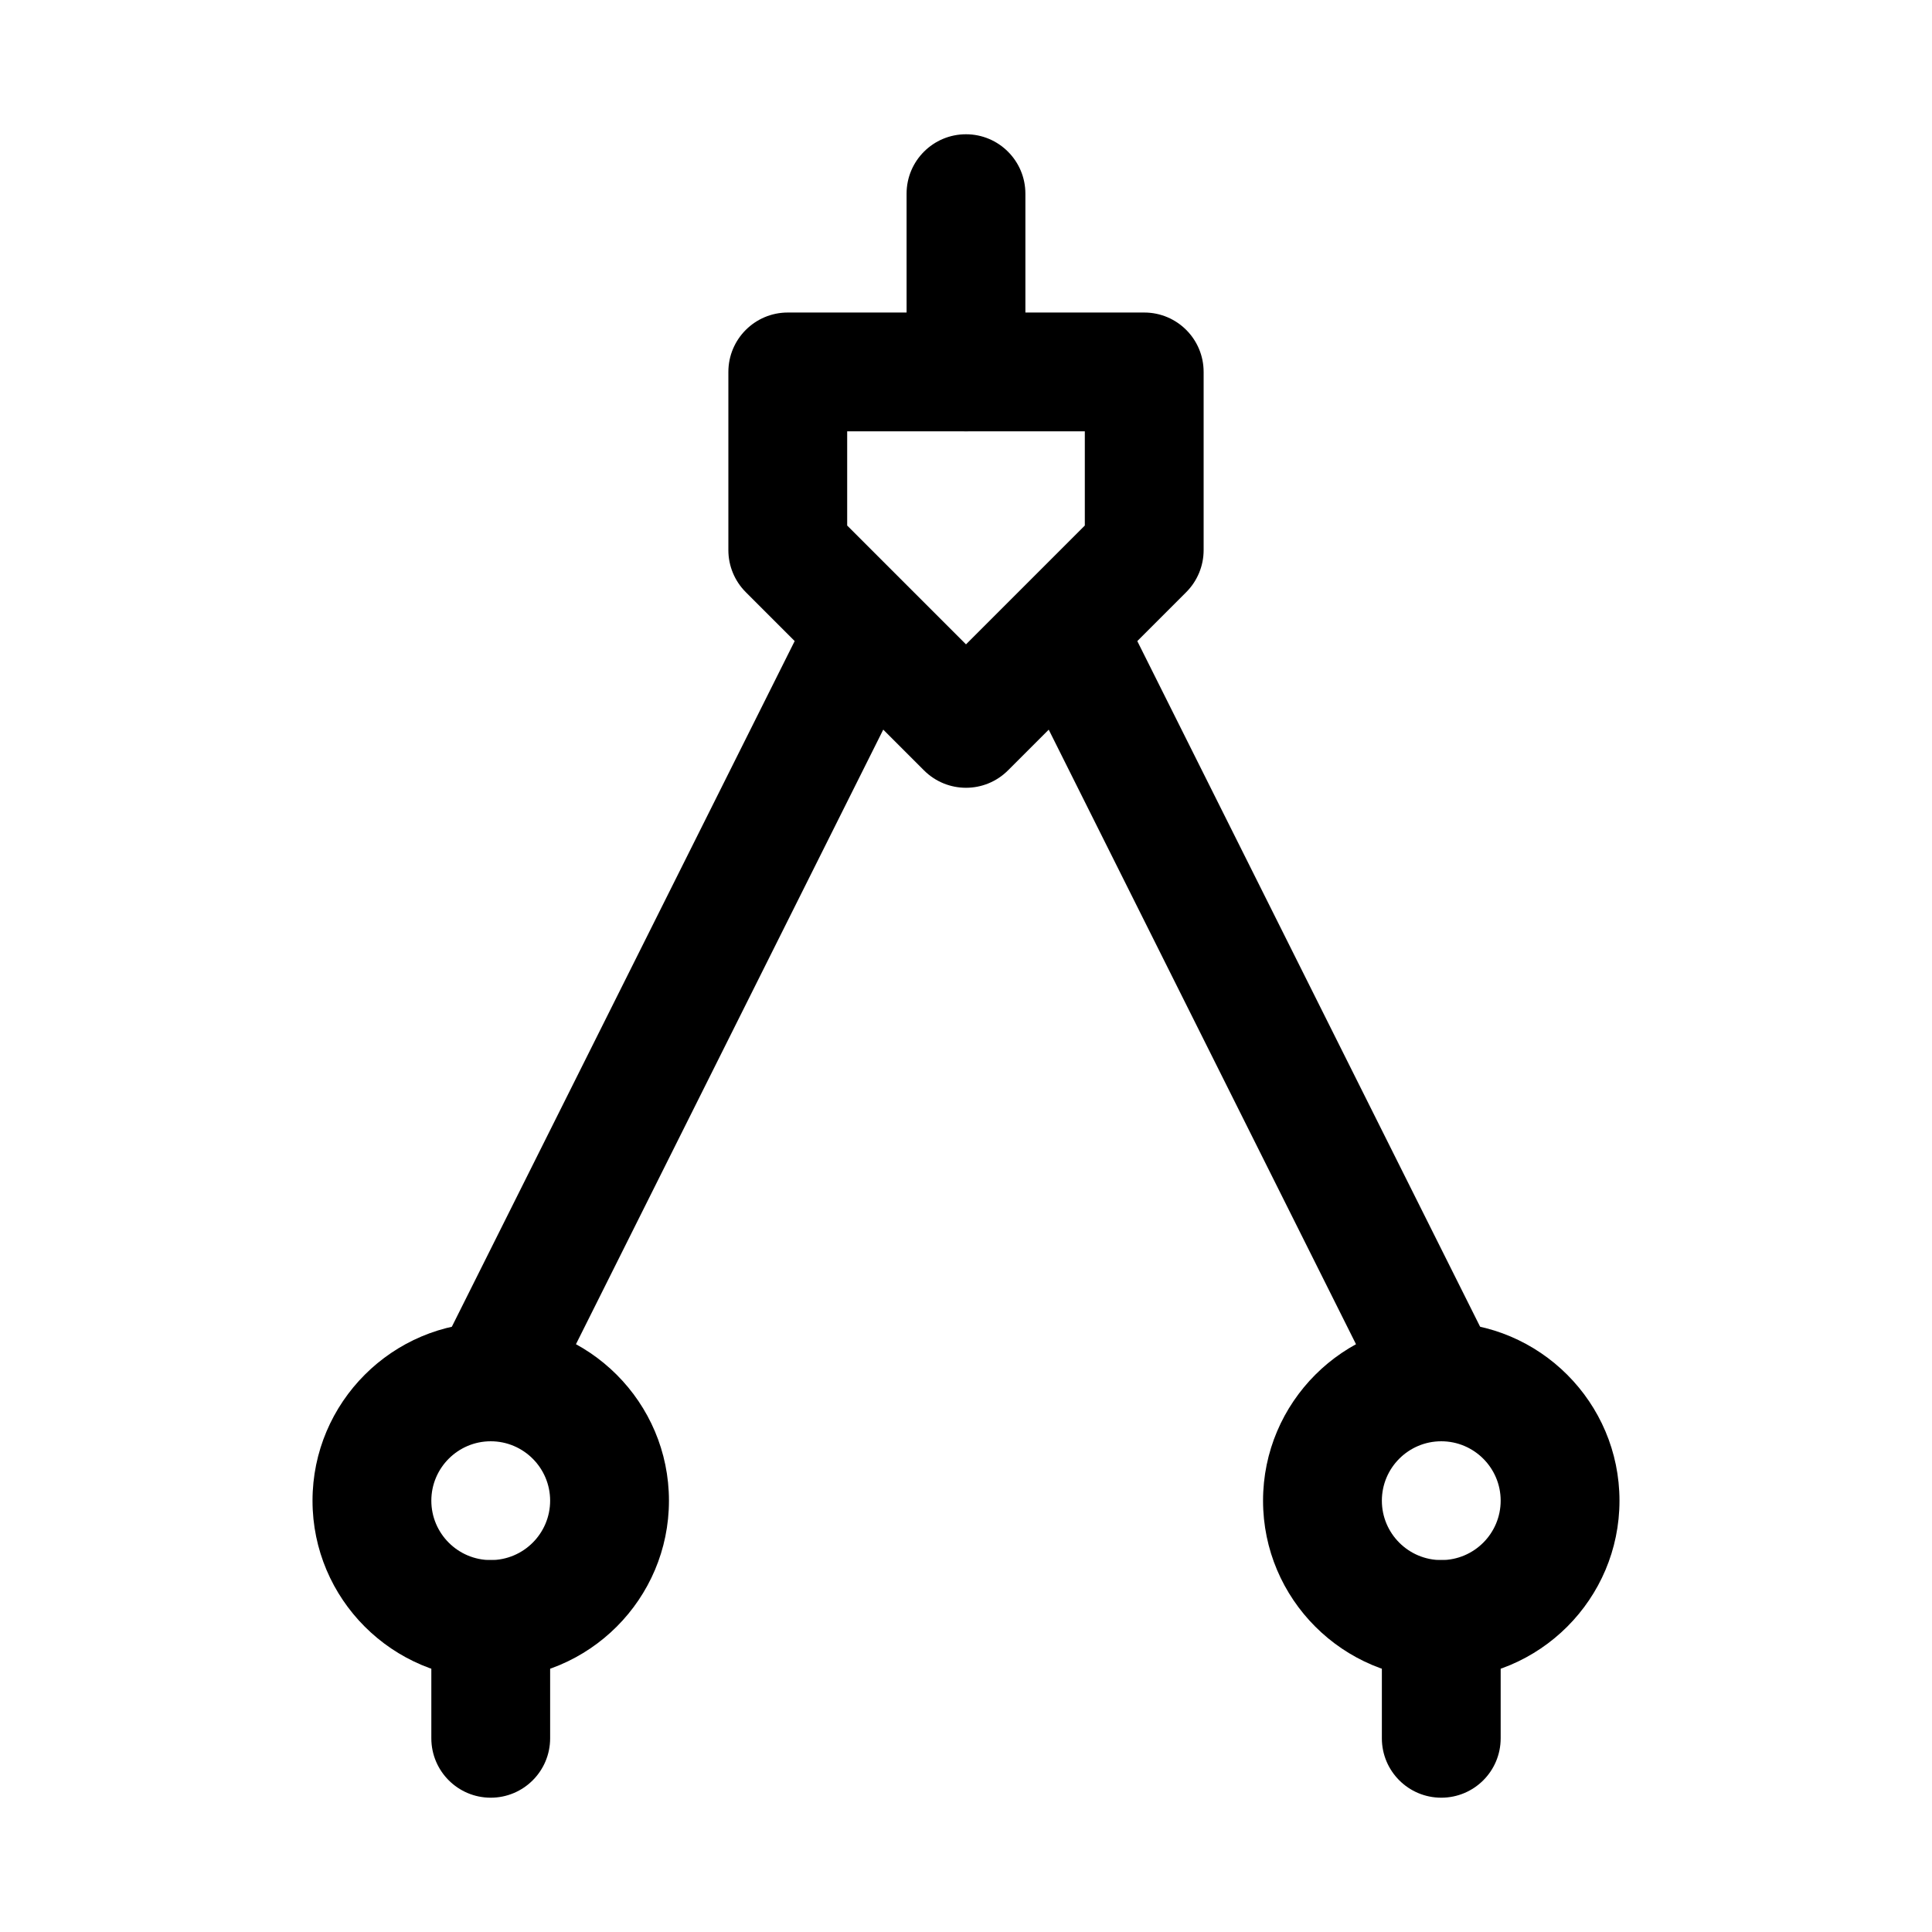
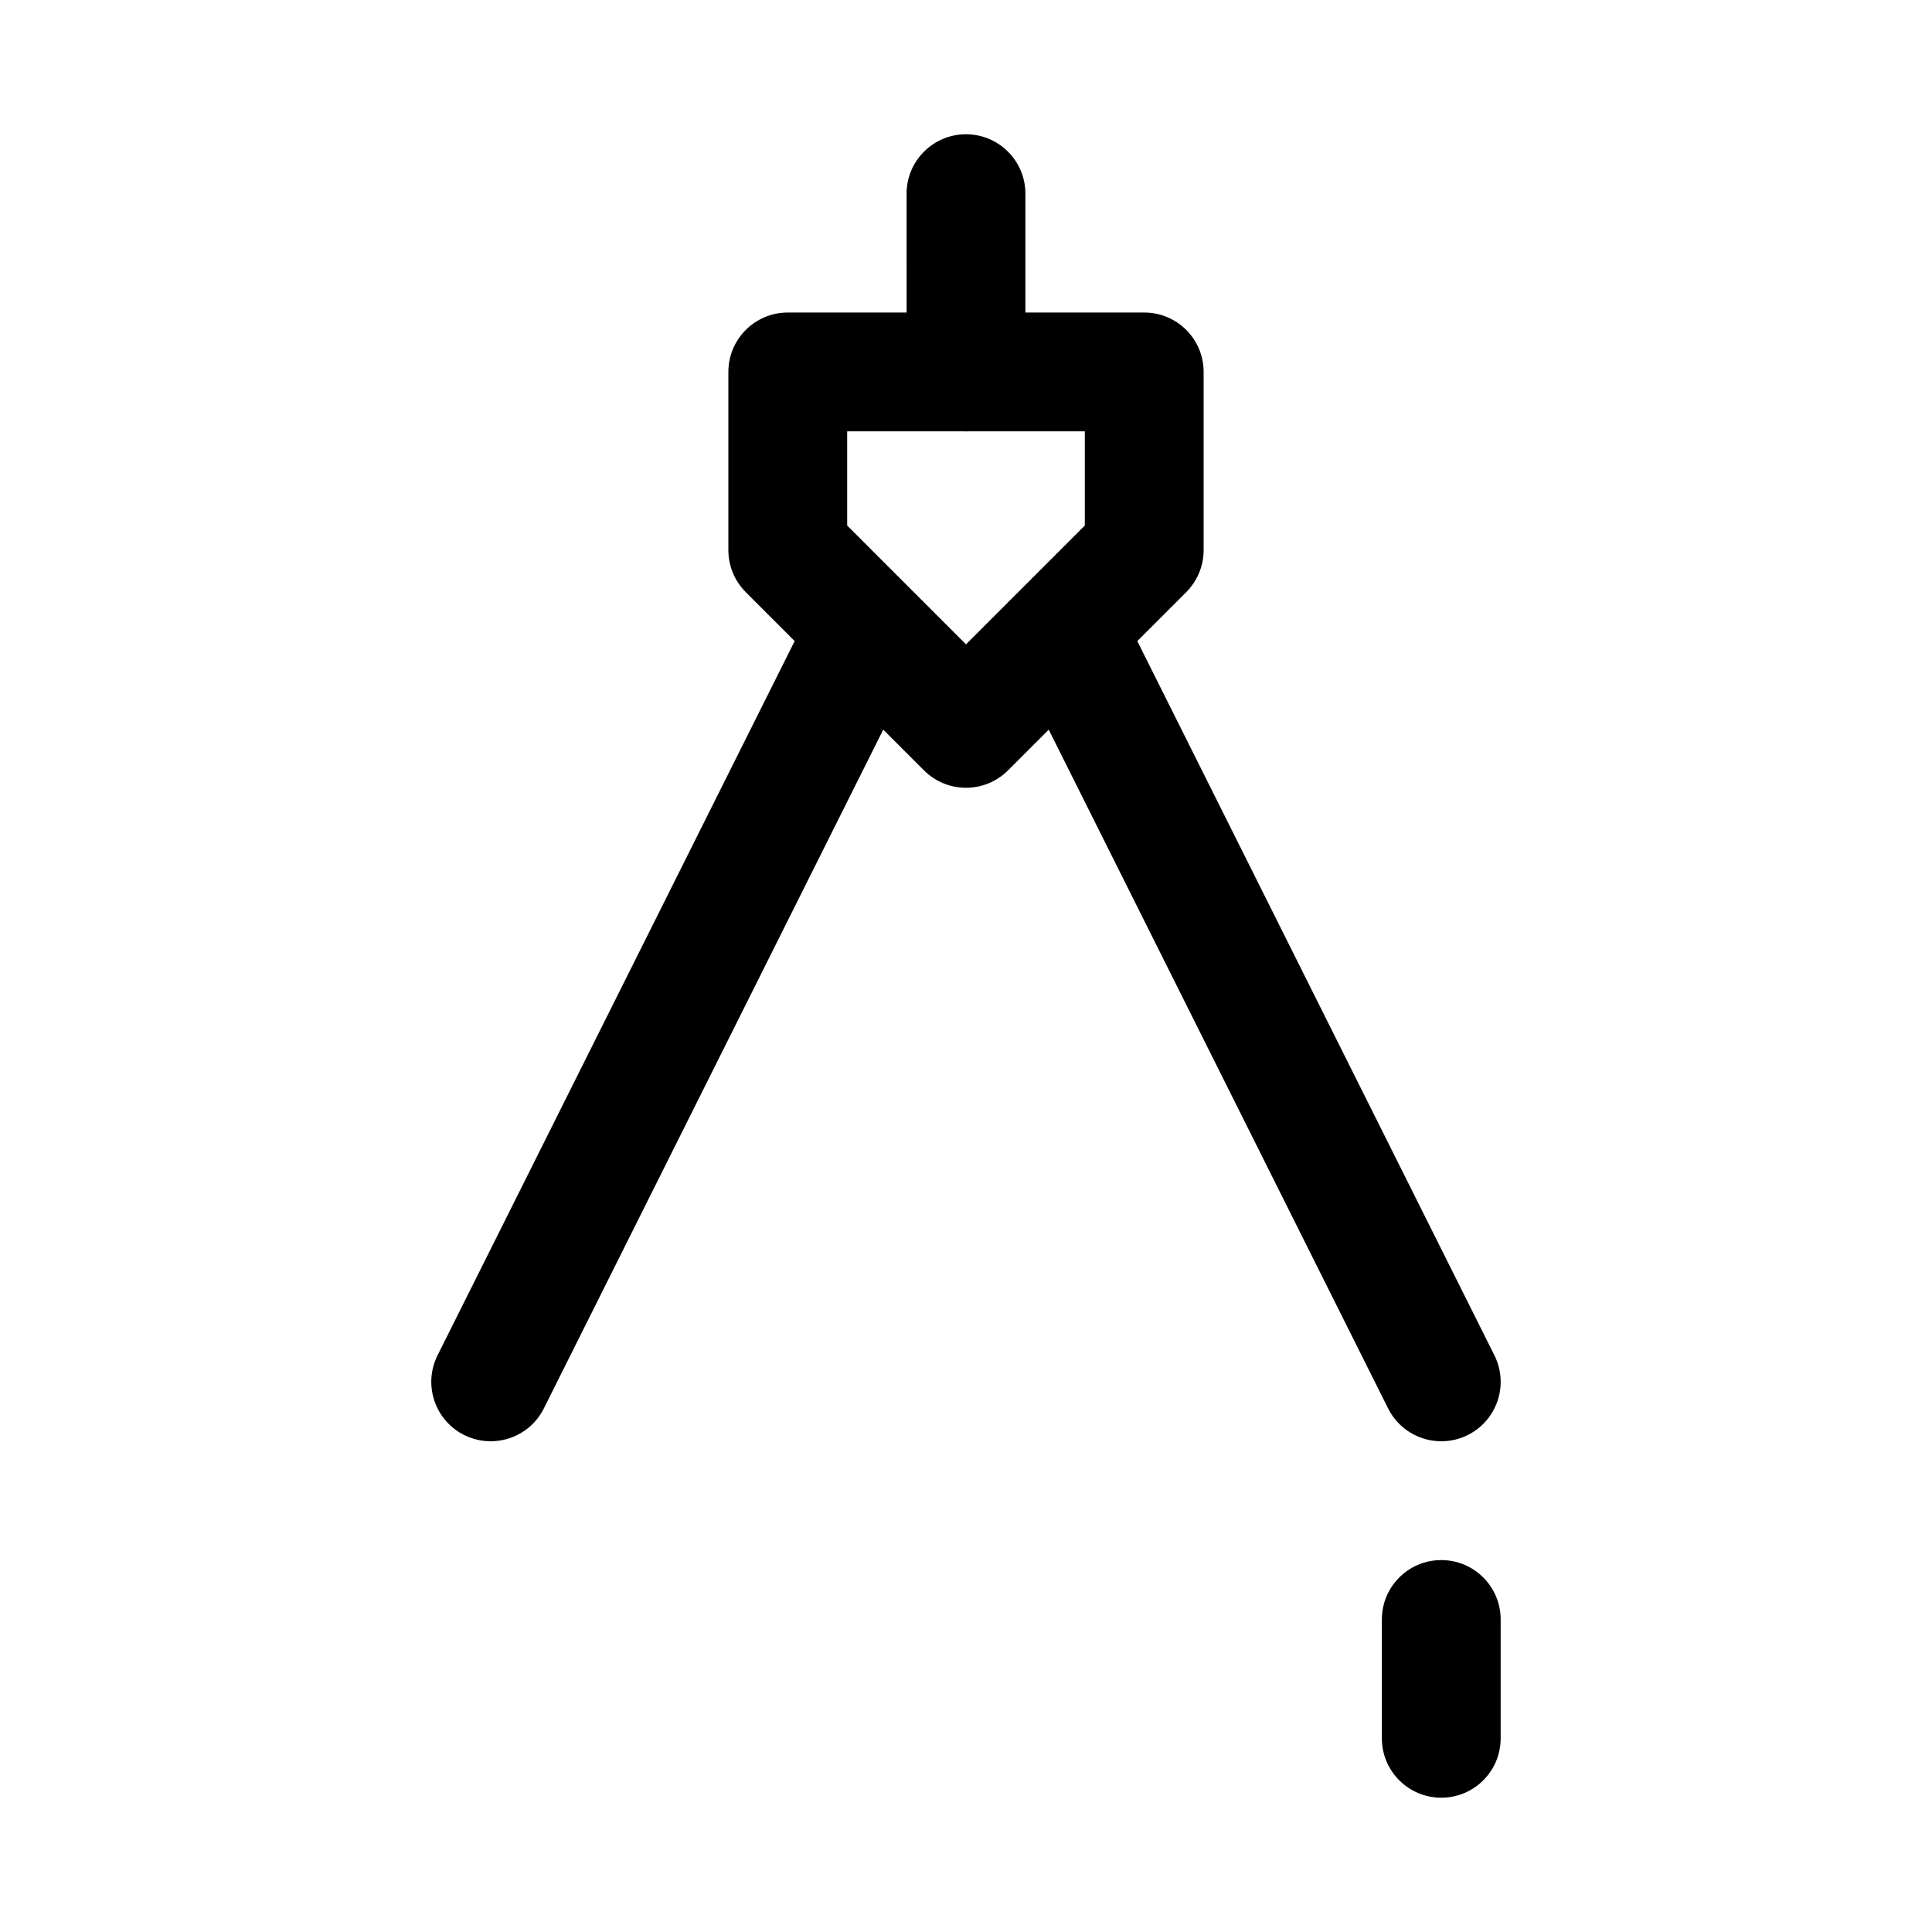
<svg xmlns="http://www.w3.org/2000/svg" fill="#000000" width="800px" height="800px" version="1.1" viewBox="144 144 512 512">
  <g>
    <path d="m400 352.77c-4.027 0-8.055-1.539-11.133-4.613l-47.23-47.23c-2.953-2.953-4.613-6.957-4.613-11.133v-47.23c0-8.695 7.051-15.742 15.742-15.742h94.465c8.703 0 15.742 7.051 15.742 15.742v47.23c0 4.172-1.66 8.18-4.613 11.133l-47.23 47.23c-3.074 3.074-7.102 4.613-11.129 4.613zm-31.488-69.496 31.488 31.488 31.488-31.488v-24.969h-62.977z" />
    <path d="m400 258.3c-8.695 0-15.742-7.051-15.742-15.742l-0.004-47.234c0-8.695 7.051-15.742 15.742-15.742 8.695 0 15.742 7.051 15.742 15.742v47.23c0.004 8.695-7.047 15.746-15.738 15.746z" />
    <path d="m525.96 525.95c-5.781 0-11.332-3.184-14.098-8.703l-94.465-188.93c-3.891-7.777-0.738-17.234 7.043-21.125 7.777-3.883 17.234-0.738 21.125 7.043l94.465 188.93c3.891 7.777 0.738 17.234-7.043 21.125-2.262 1.133-4.656 1.66-7.027 1.66z" />
    <path d="m274.03 525.95c-2.359 0-4.766-0.531-7.027-1.66-7.777-3.891-10.93-13.348-7.043-21.125l94.465-188.93c3.883-7.773 13.316-10.93 21.125-7.043 7.777 3.891 10.93 13.348 7.043 21.125l-94.465 188.93c-2.758 5.523-8.316 8.703-14.098 8.703z" />
-     <path d="m274.05 588.93c-26.047 0-47.23-21.188-47.23-47.23 0-26.047 21.188-47.23 47.23-47.23 26.047 0 47.23 21.188 47.23 47.23 0 26.047-21.188 47.23-47.23 47.23zm0-62.977c-8.68 0-15.742 7.062-15.742 15.742 0 8.68 7.062 15.742 15.742 15.742s15.742-7.062 15.742-15.742c0-8.676-7.062-15.742-15.742-15.742z" />
-     <path d="m525.95 588.93c-26.047 0-47.23-21.188-47.23-47.23 0-26.047 21.188-47.23 47.23-47.23 26.047 0 47.23 21.188 47.23 47.23 0.004 26.047-21.184 47.23-47.23 47.23zm0-62.977c-8.688 0-15.742 7.062-15.742 15.742 0 8.68 7.055 15.742 15.742 15.742s15.742-7.062 15.742-15.742c0.004-8.676-7.055-15.742-15.742-15.742z" />
-     <path d="m274.05 620.41c-8.695 0-15.742-7.051-15.742-15.742v-31.488c0-8.695 7.051-15.742 15.742-15.742 8.695 0 15.742 7.051 15.742 15.742v31.488c0 8.691-7.051 15.742-15.742 15.742z" />
    <path d="m525.95 620.41c-8.703 0-15.742-7.051-15.742-15.742v-31.488c0-8.695 7.043-15.742 15.742-15.742 8.703 0 15.742 7.051 15.742 15.742v31.488c0.004 8.691-7.039 15.742-15.742 15.742z" />
  </g>
</svg>